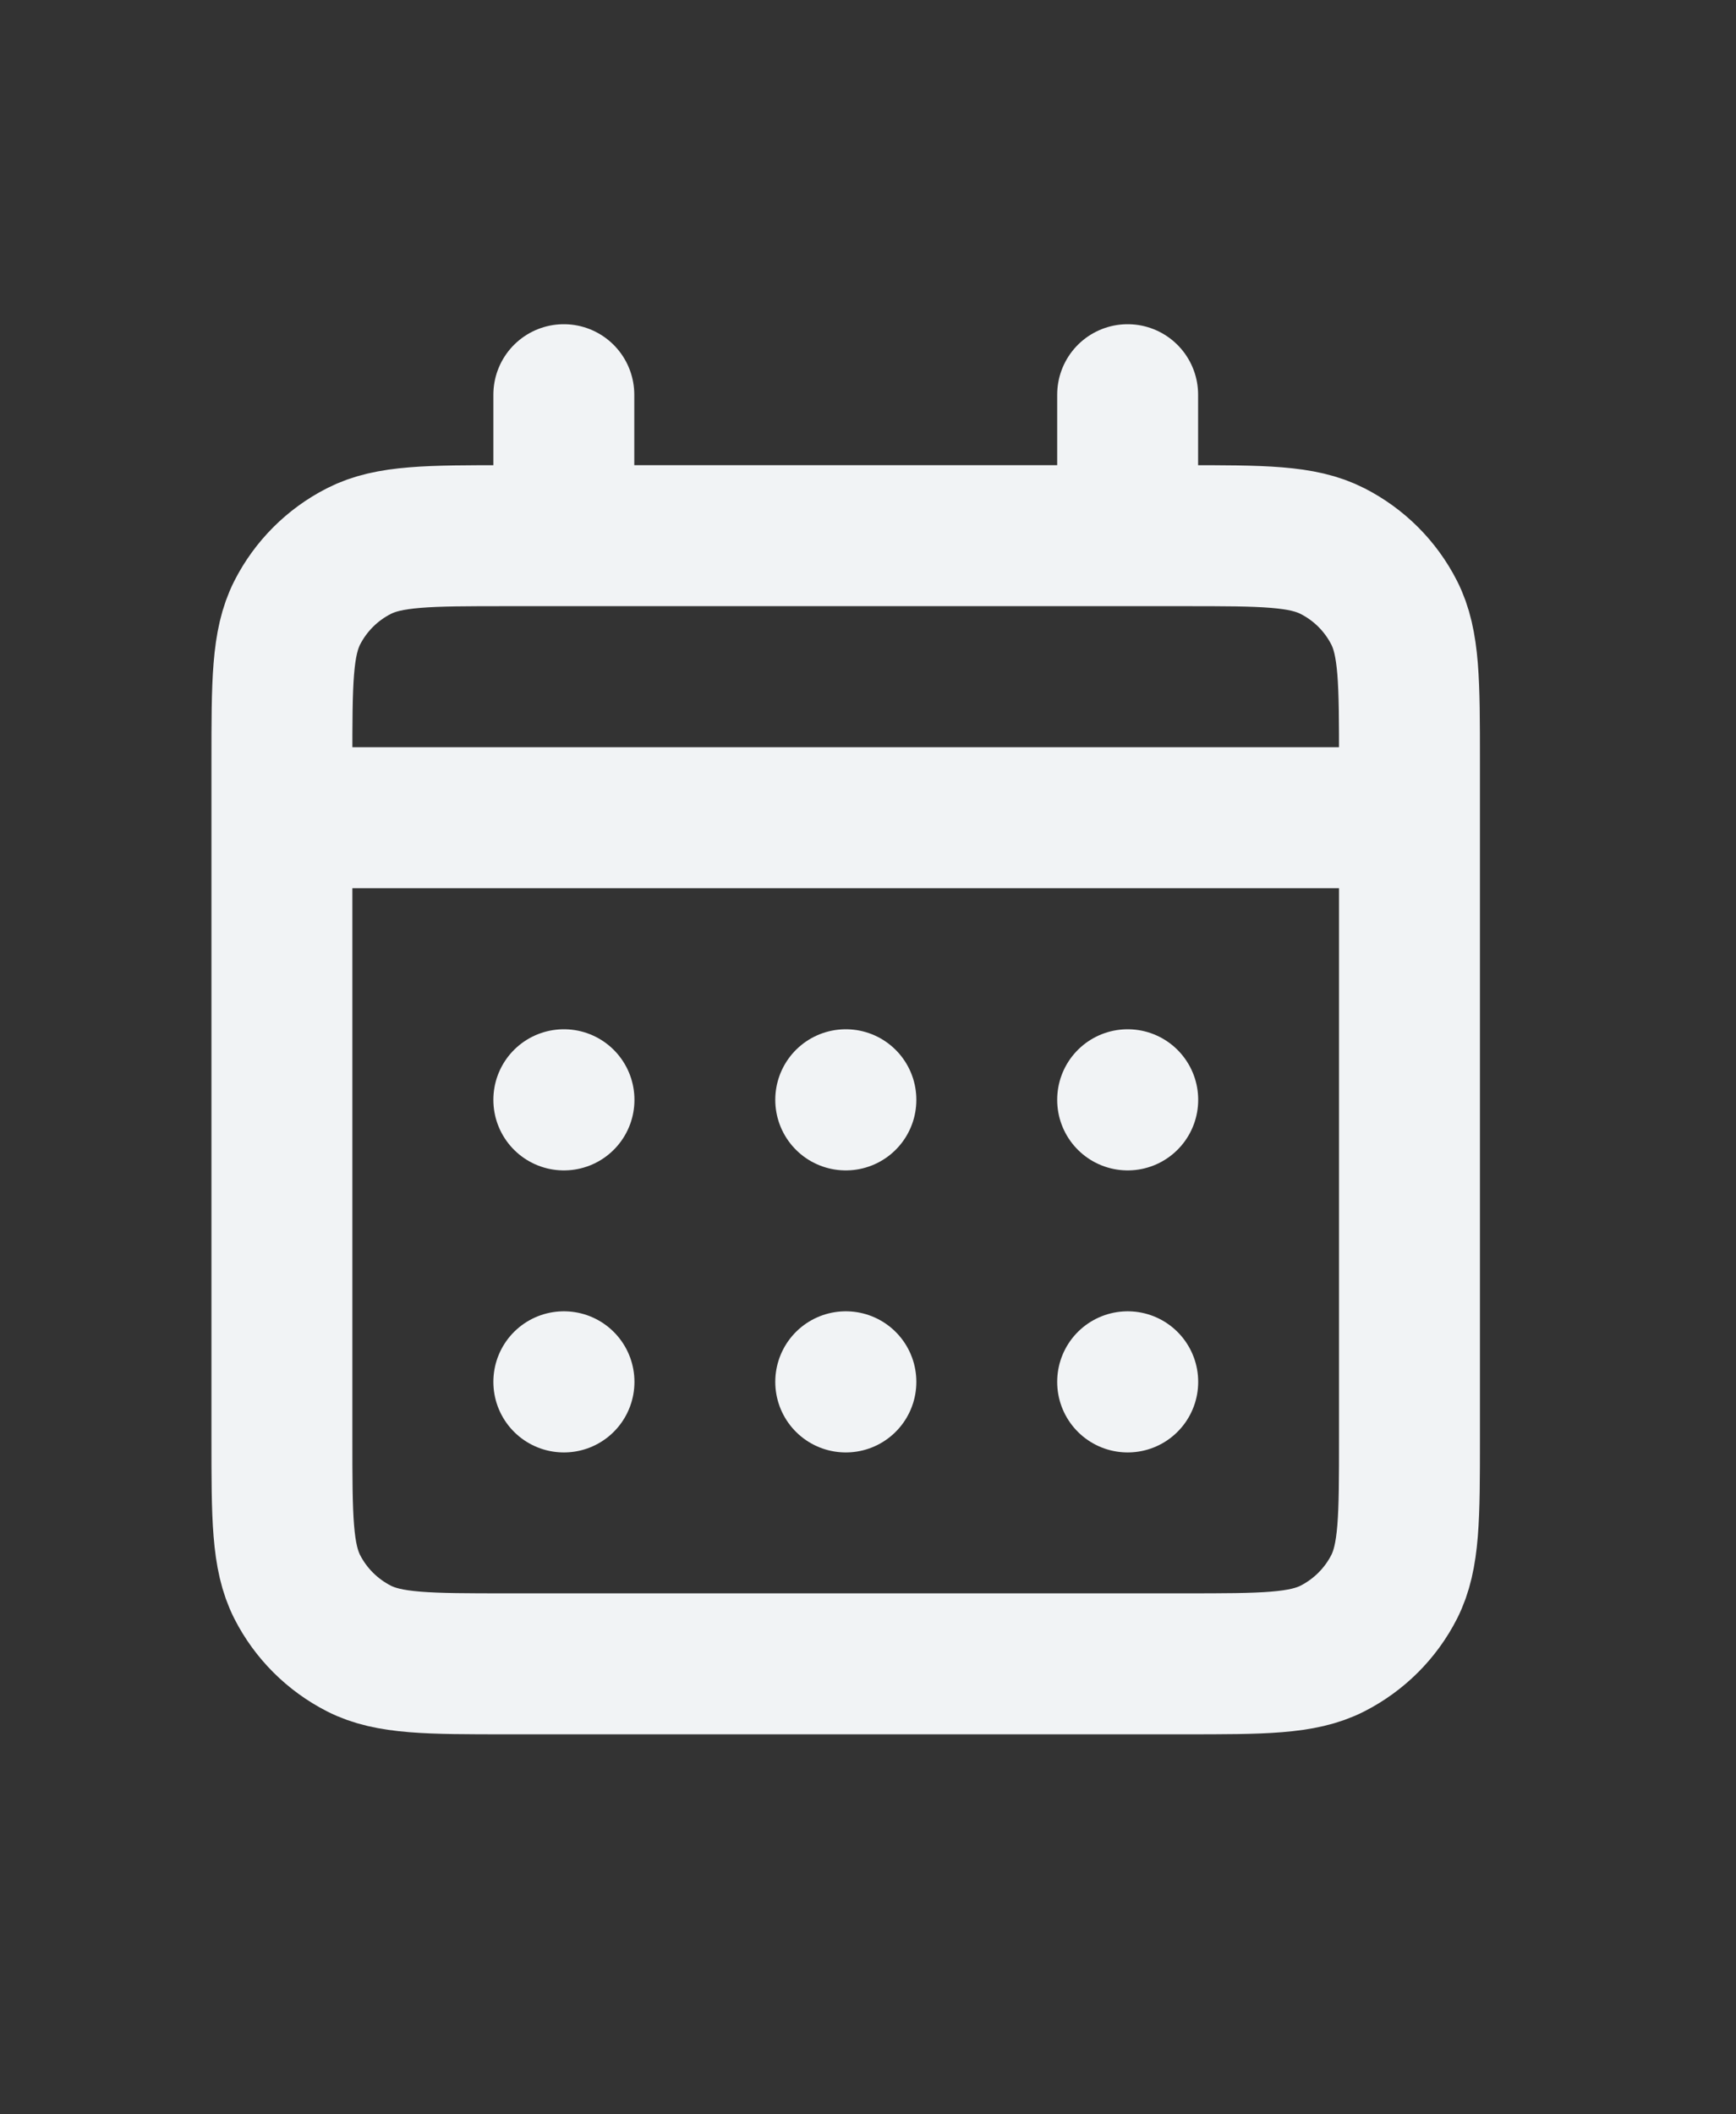
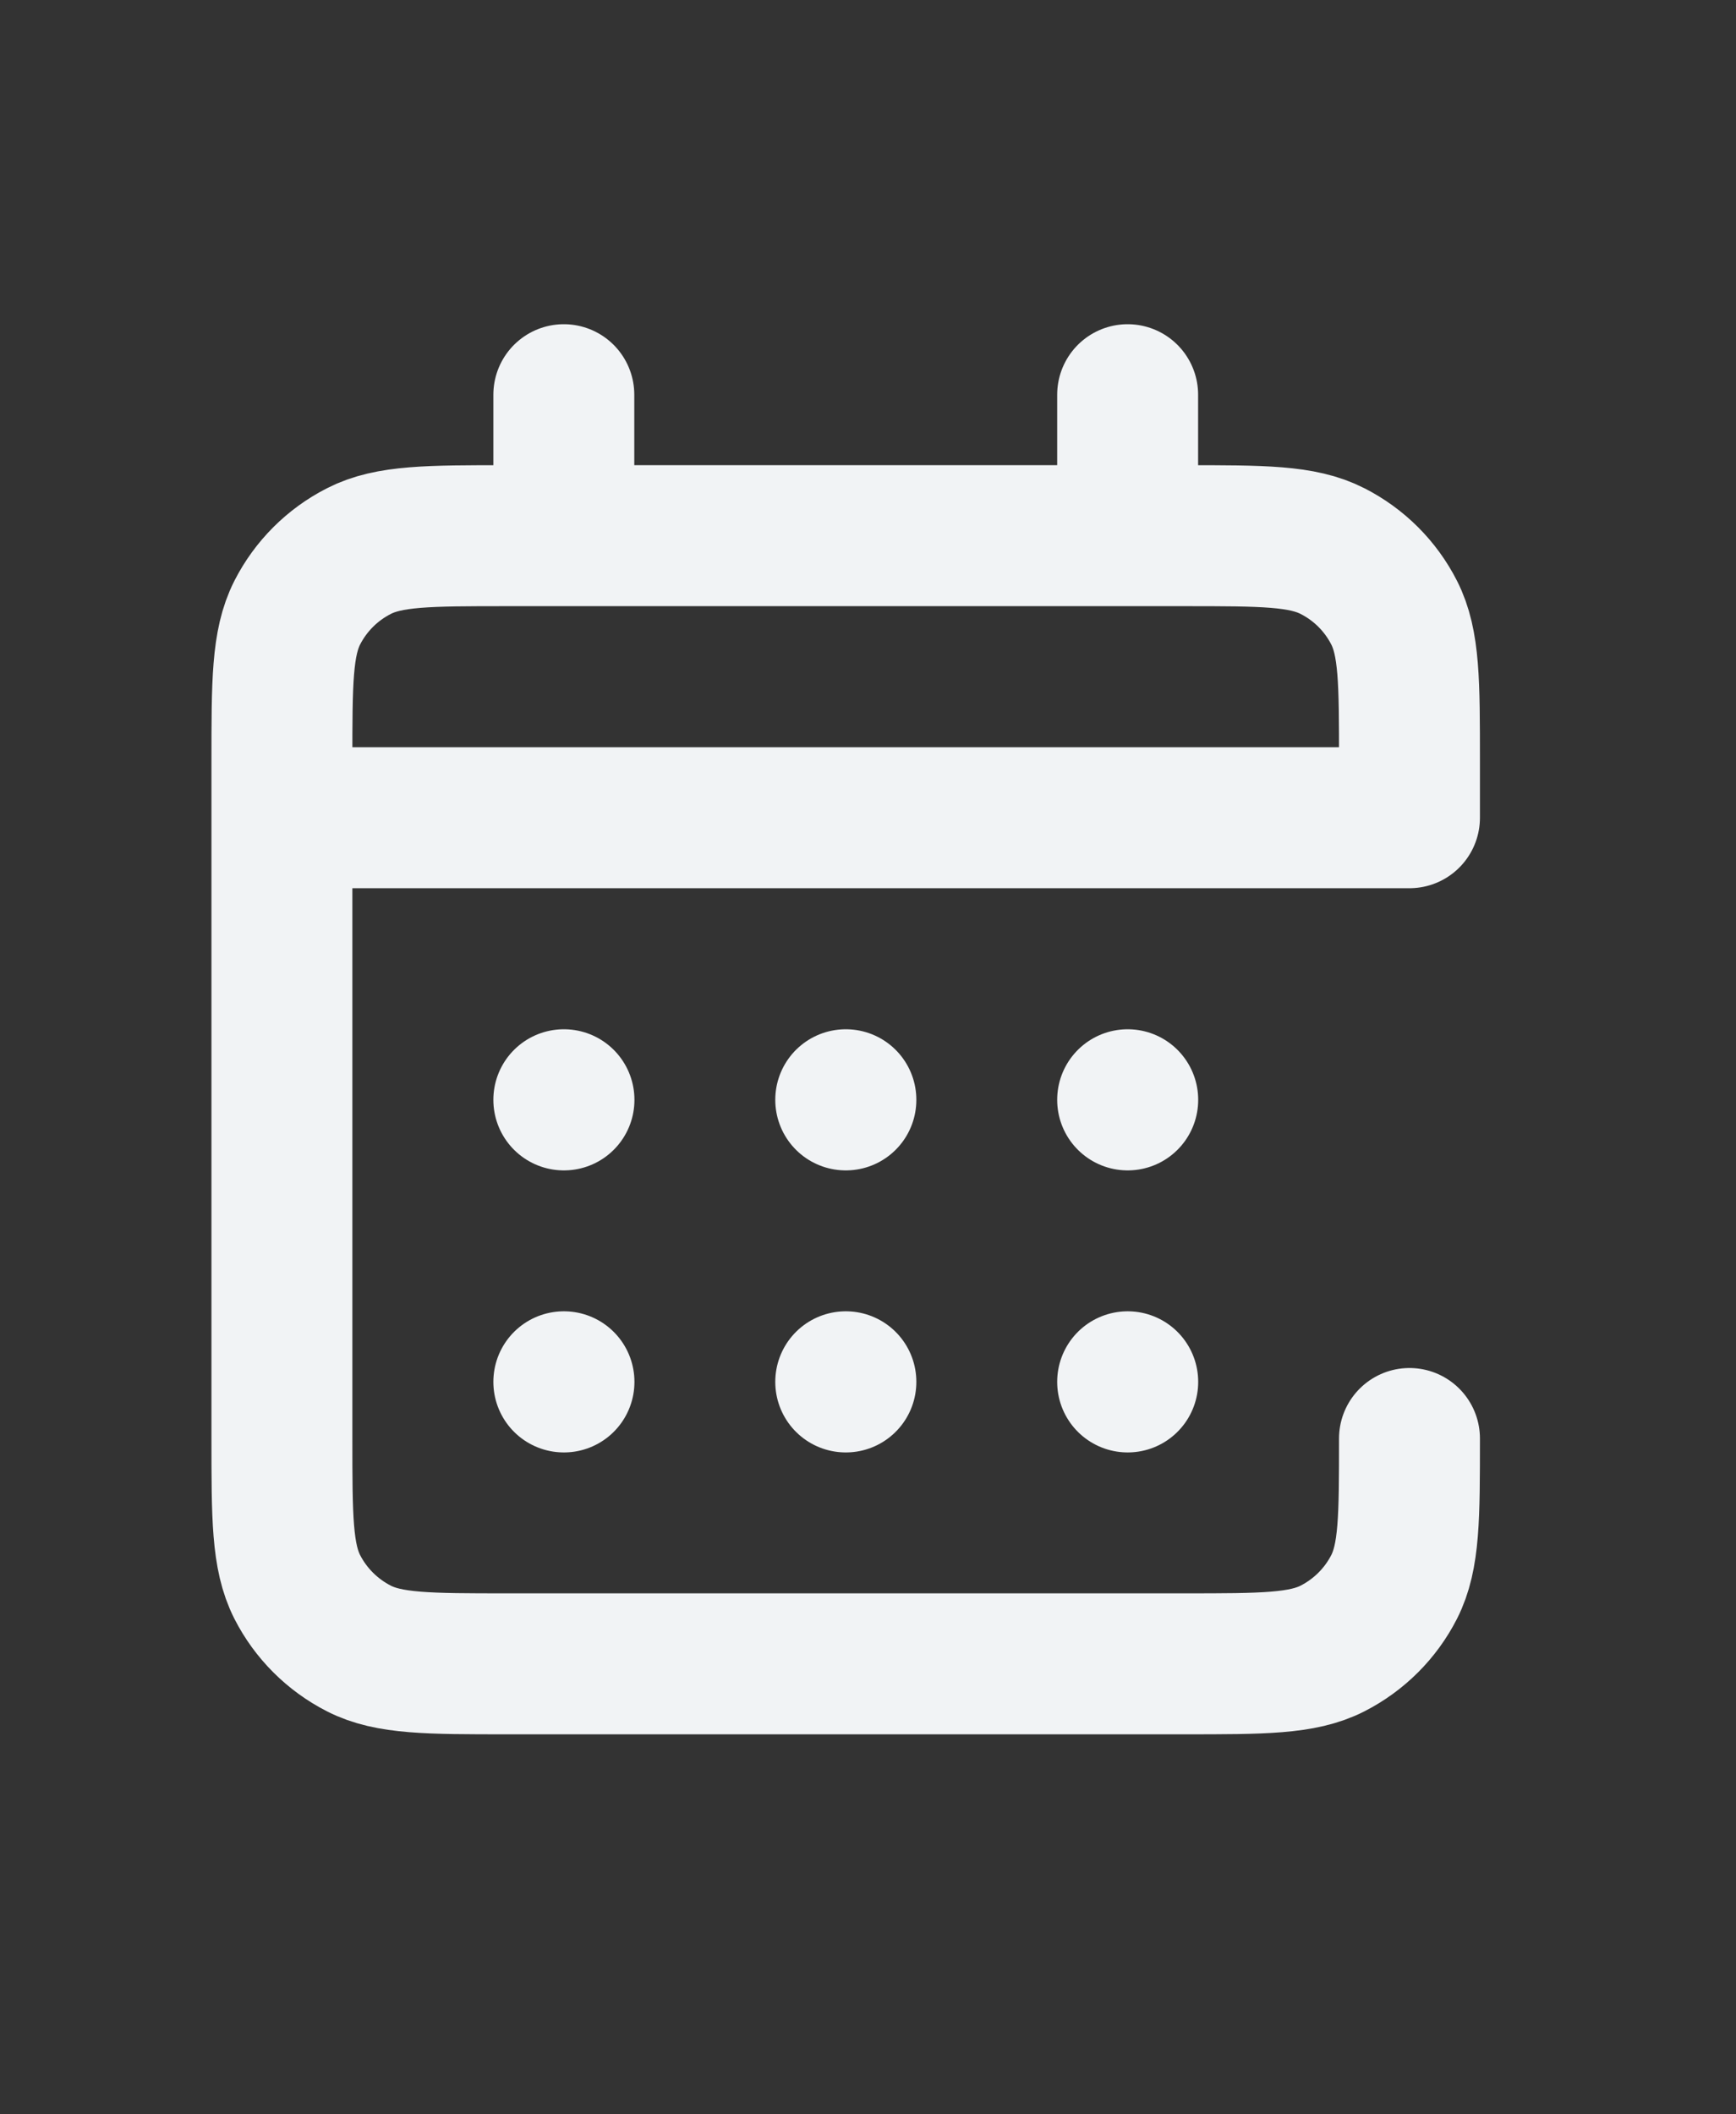
<svg xmlns="http://www.w3.org/2000/svg" preserveAspectRatio="none" width="100%" height="100%" overflow="visible" style="display: block;" viewBox="0 0 23 28" fill="none">
  <rect x="0" y="0" width="23" height="28" fill="#333333" stroke="none" />
  <g id="ci:calendar-days">
-     <path id="Vector" d="M7.47 7.094H6.723C5.677 7.094 5.154 7.094 4.755 7.298C4.403 7.477 4.117 7.763 3.938 8.114C3.735 8.514 3.735 9.037 3.735 10.082V10.829M7.47 7.094H14.94M7.47 7.094V5.227M3.735 10.829V19.046C3.735 20.092 3.735 20.615 3.938 21.015C4.117 21.366 4.403 21.651 4.755 21.831C5.153 22.034 5.676 22.034 6.72 22.034H15.689C16.733 22.034 17.255 22.034 17.654 21.831C18.006 21.651 18.292 21.366 18.471 21.015C18.674 20.615 18.674 20.094 18.674 19.05V10.829M3.735 10.829H18.674M14.94 7.094H15.687C16.732 7.094 17.255 7.094 17.654 7.298C18.006 7.477 18.292 7.762 18.471 8.114C18.674 8.513 18.674 9.036 18.674 10.08V10.829M14.94 7.094V5.227M14.94 18.299H14.941V18.301H14.94V18.299ZM11.205 18.299H11.207V18.301H11.205V18.299ZM7.47 18.299H7.472V18.301H7.47V18.299ZM14.941 14.564V14.566H14.94V14.564H14.941ZM11.205 14.564H11.207V14.566H11.205V14.564ZM7.47 14.564H7.472V14.566H7.47V14.564Z" stroke="#F1F3F5" stroke-width="1.867" stroke-linecap="round" stroke-linejoin="round" />
+     <path id="Vector" d="M7.47 7.094H6.723C5.677 7.094 5.154 7.094 4.755 7.298C4.403 7.477 4.117 7.763 3.938 8.114C3.735 8.514 3.735 9.037 3.735 10.082V10.829M7.47 7.094H14.94M7.47 7.094V5.227M3.735 10.829V19.046C3.735 20.092 3.735 20.615 3.938 21.015C4.117 21.366 4.403 21.651 4.755 21.831C5.153 22.034 5.676 22.034 6.72 22.034H15.689C16.733 22.034 17.255 22.034 17.654 21.831C18.006 21.651 18.292 21.366 18.471 21.015C18.674 20.615 18.674 20.094 18.674 19.05M3.735 10.829H18.674M14.94 7.094H15.687C16.732 7.094 17.255 7.094 17.654 7.298C18.006 7.477 18.292 7.762 18.471 8.114C18.674 8.513 18.674 9.036 18.674 10.08V10.829M14.94 7.094V5.227M14.94 18.299H14.941V18.301H14.94V18.299ZM11.205 18.299H11.207V18.301H11.205V18.299ZM7.47 18.299H7.472V18.301H7.47V18.299ZM14.941 14.564V14.566H14.94V14.564H14.941ZM11.205 14.564H11.207V14.566H11.205V14.564ZM7.47 14.564H7.472V14.566H7.47V14.564Z" stroke="#F1F3F5" stroke-width="1.867" stroke-linecap="round" stroke-linejoin="round" />
  </g>
</svg>